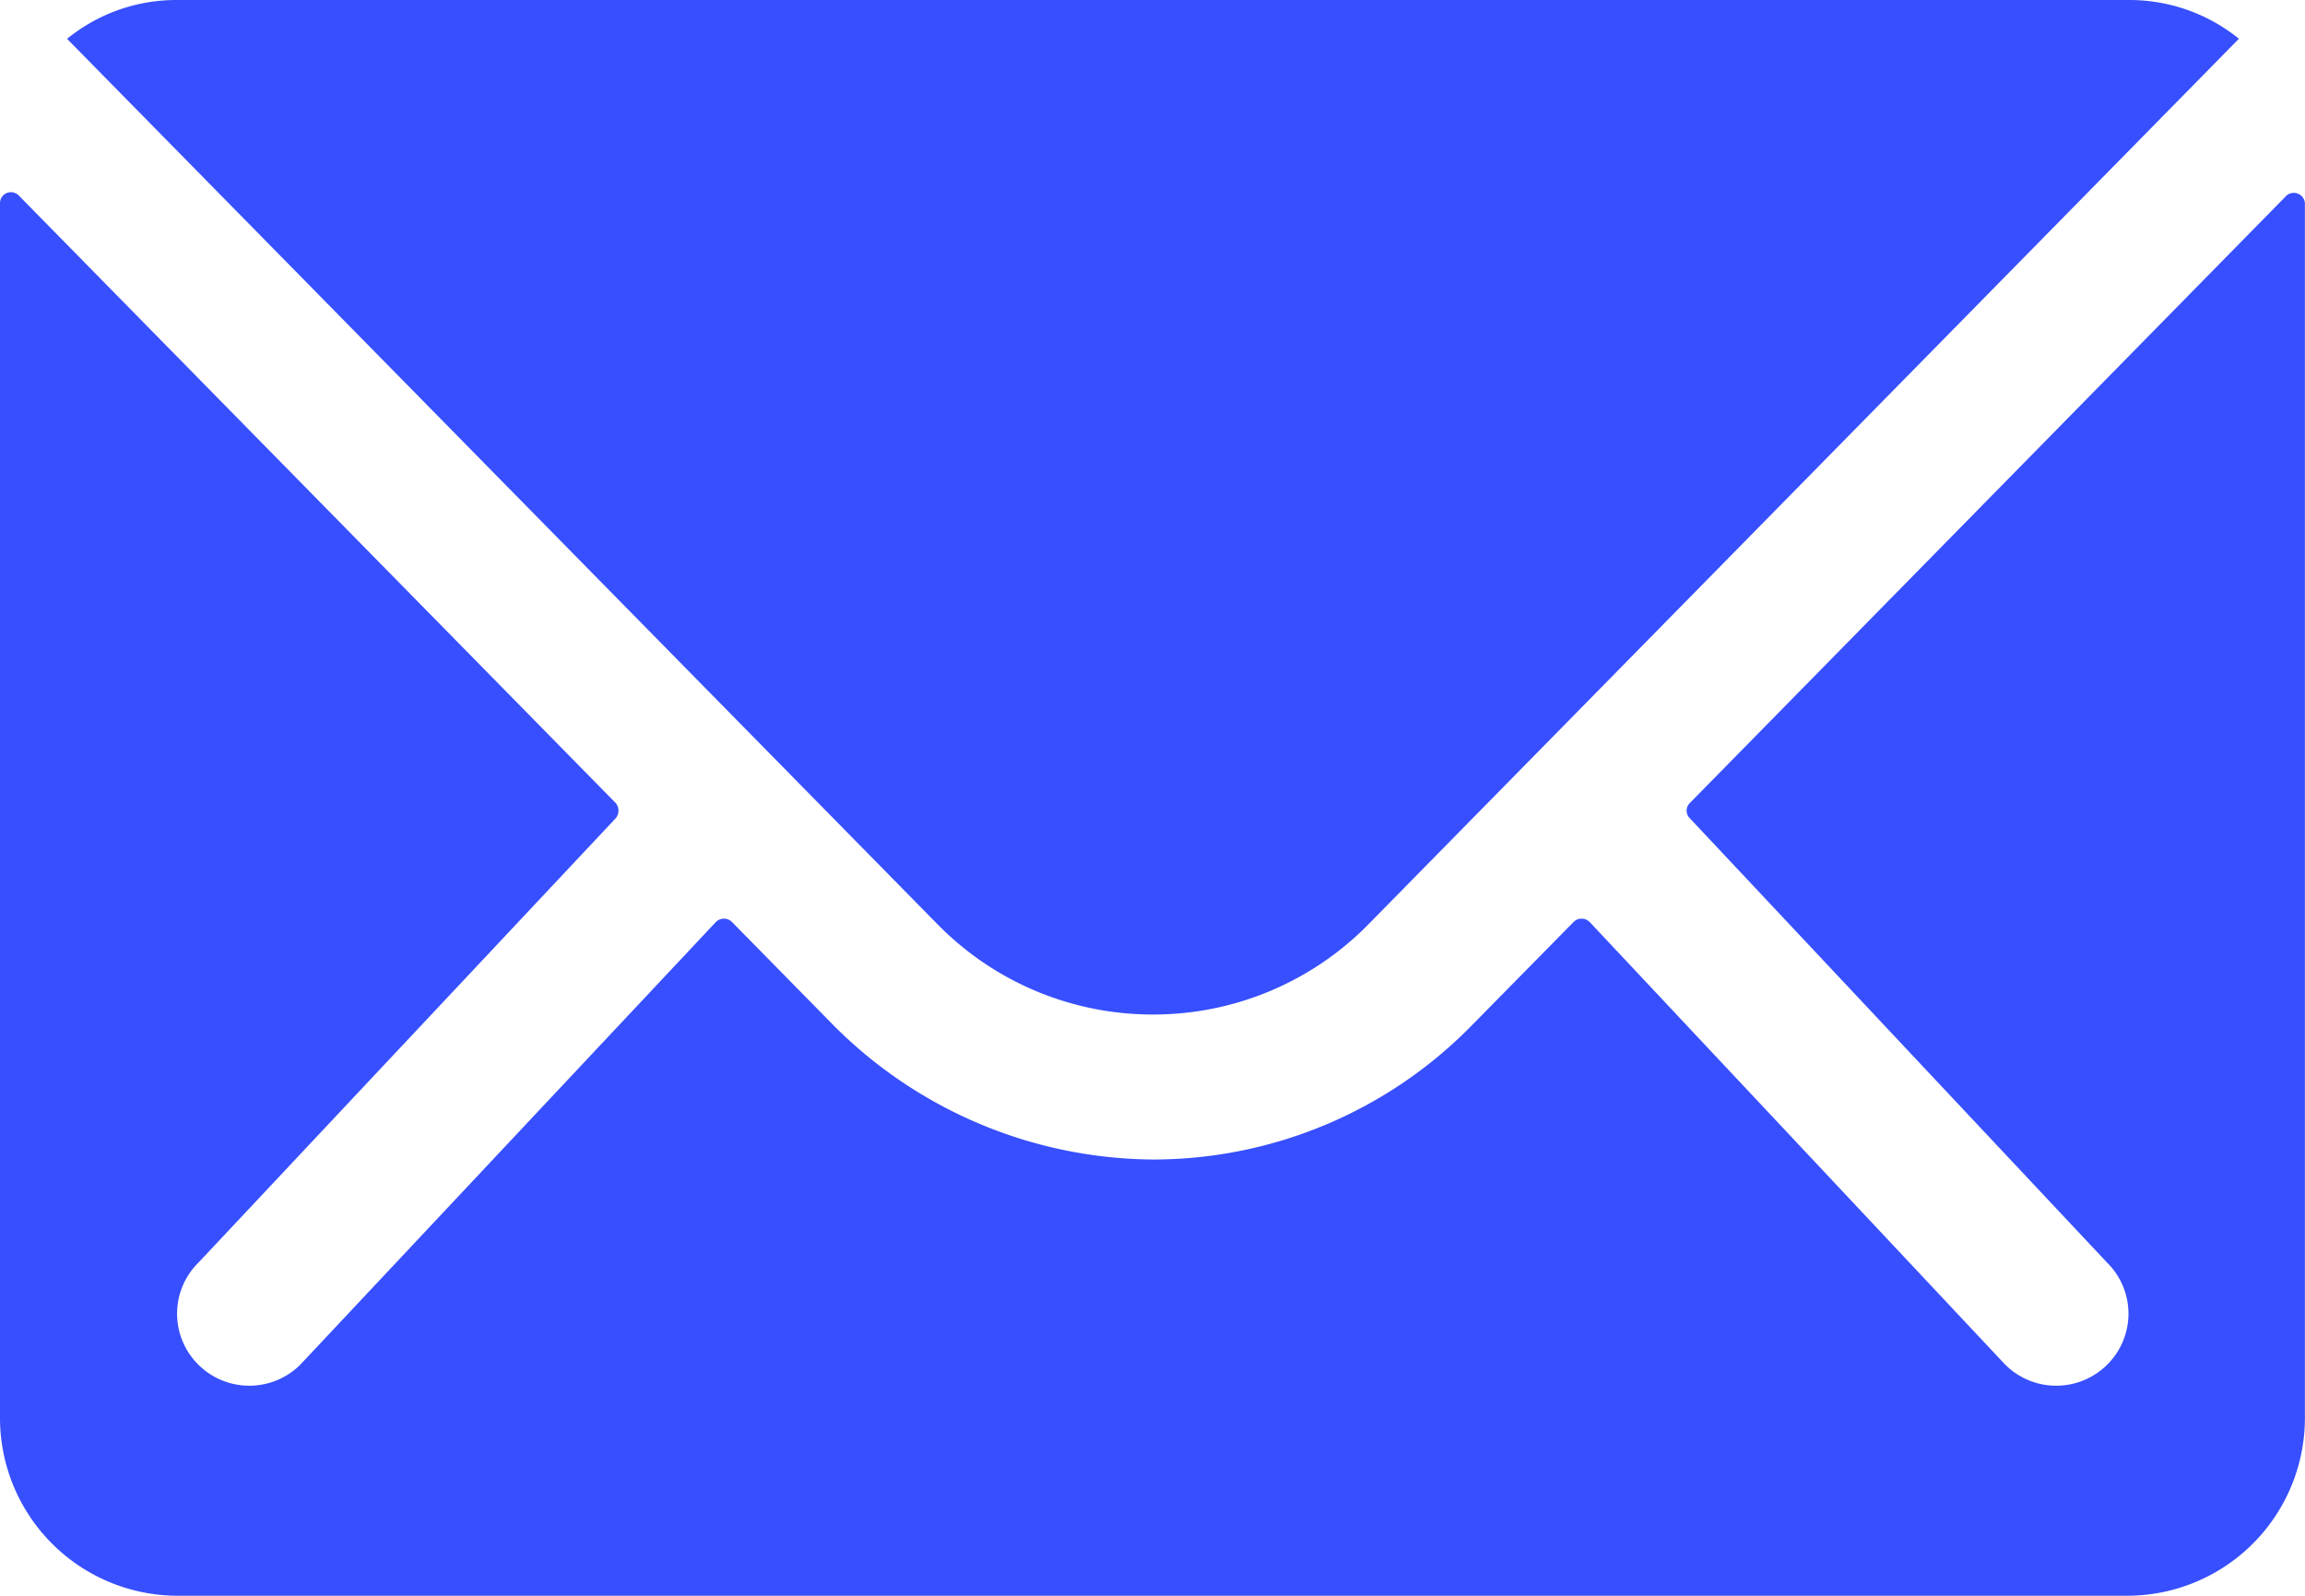
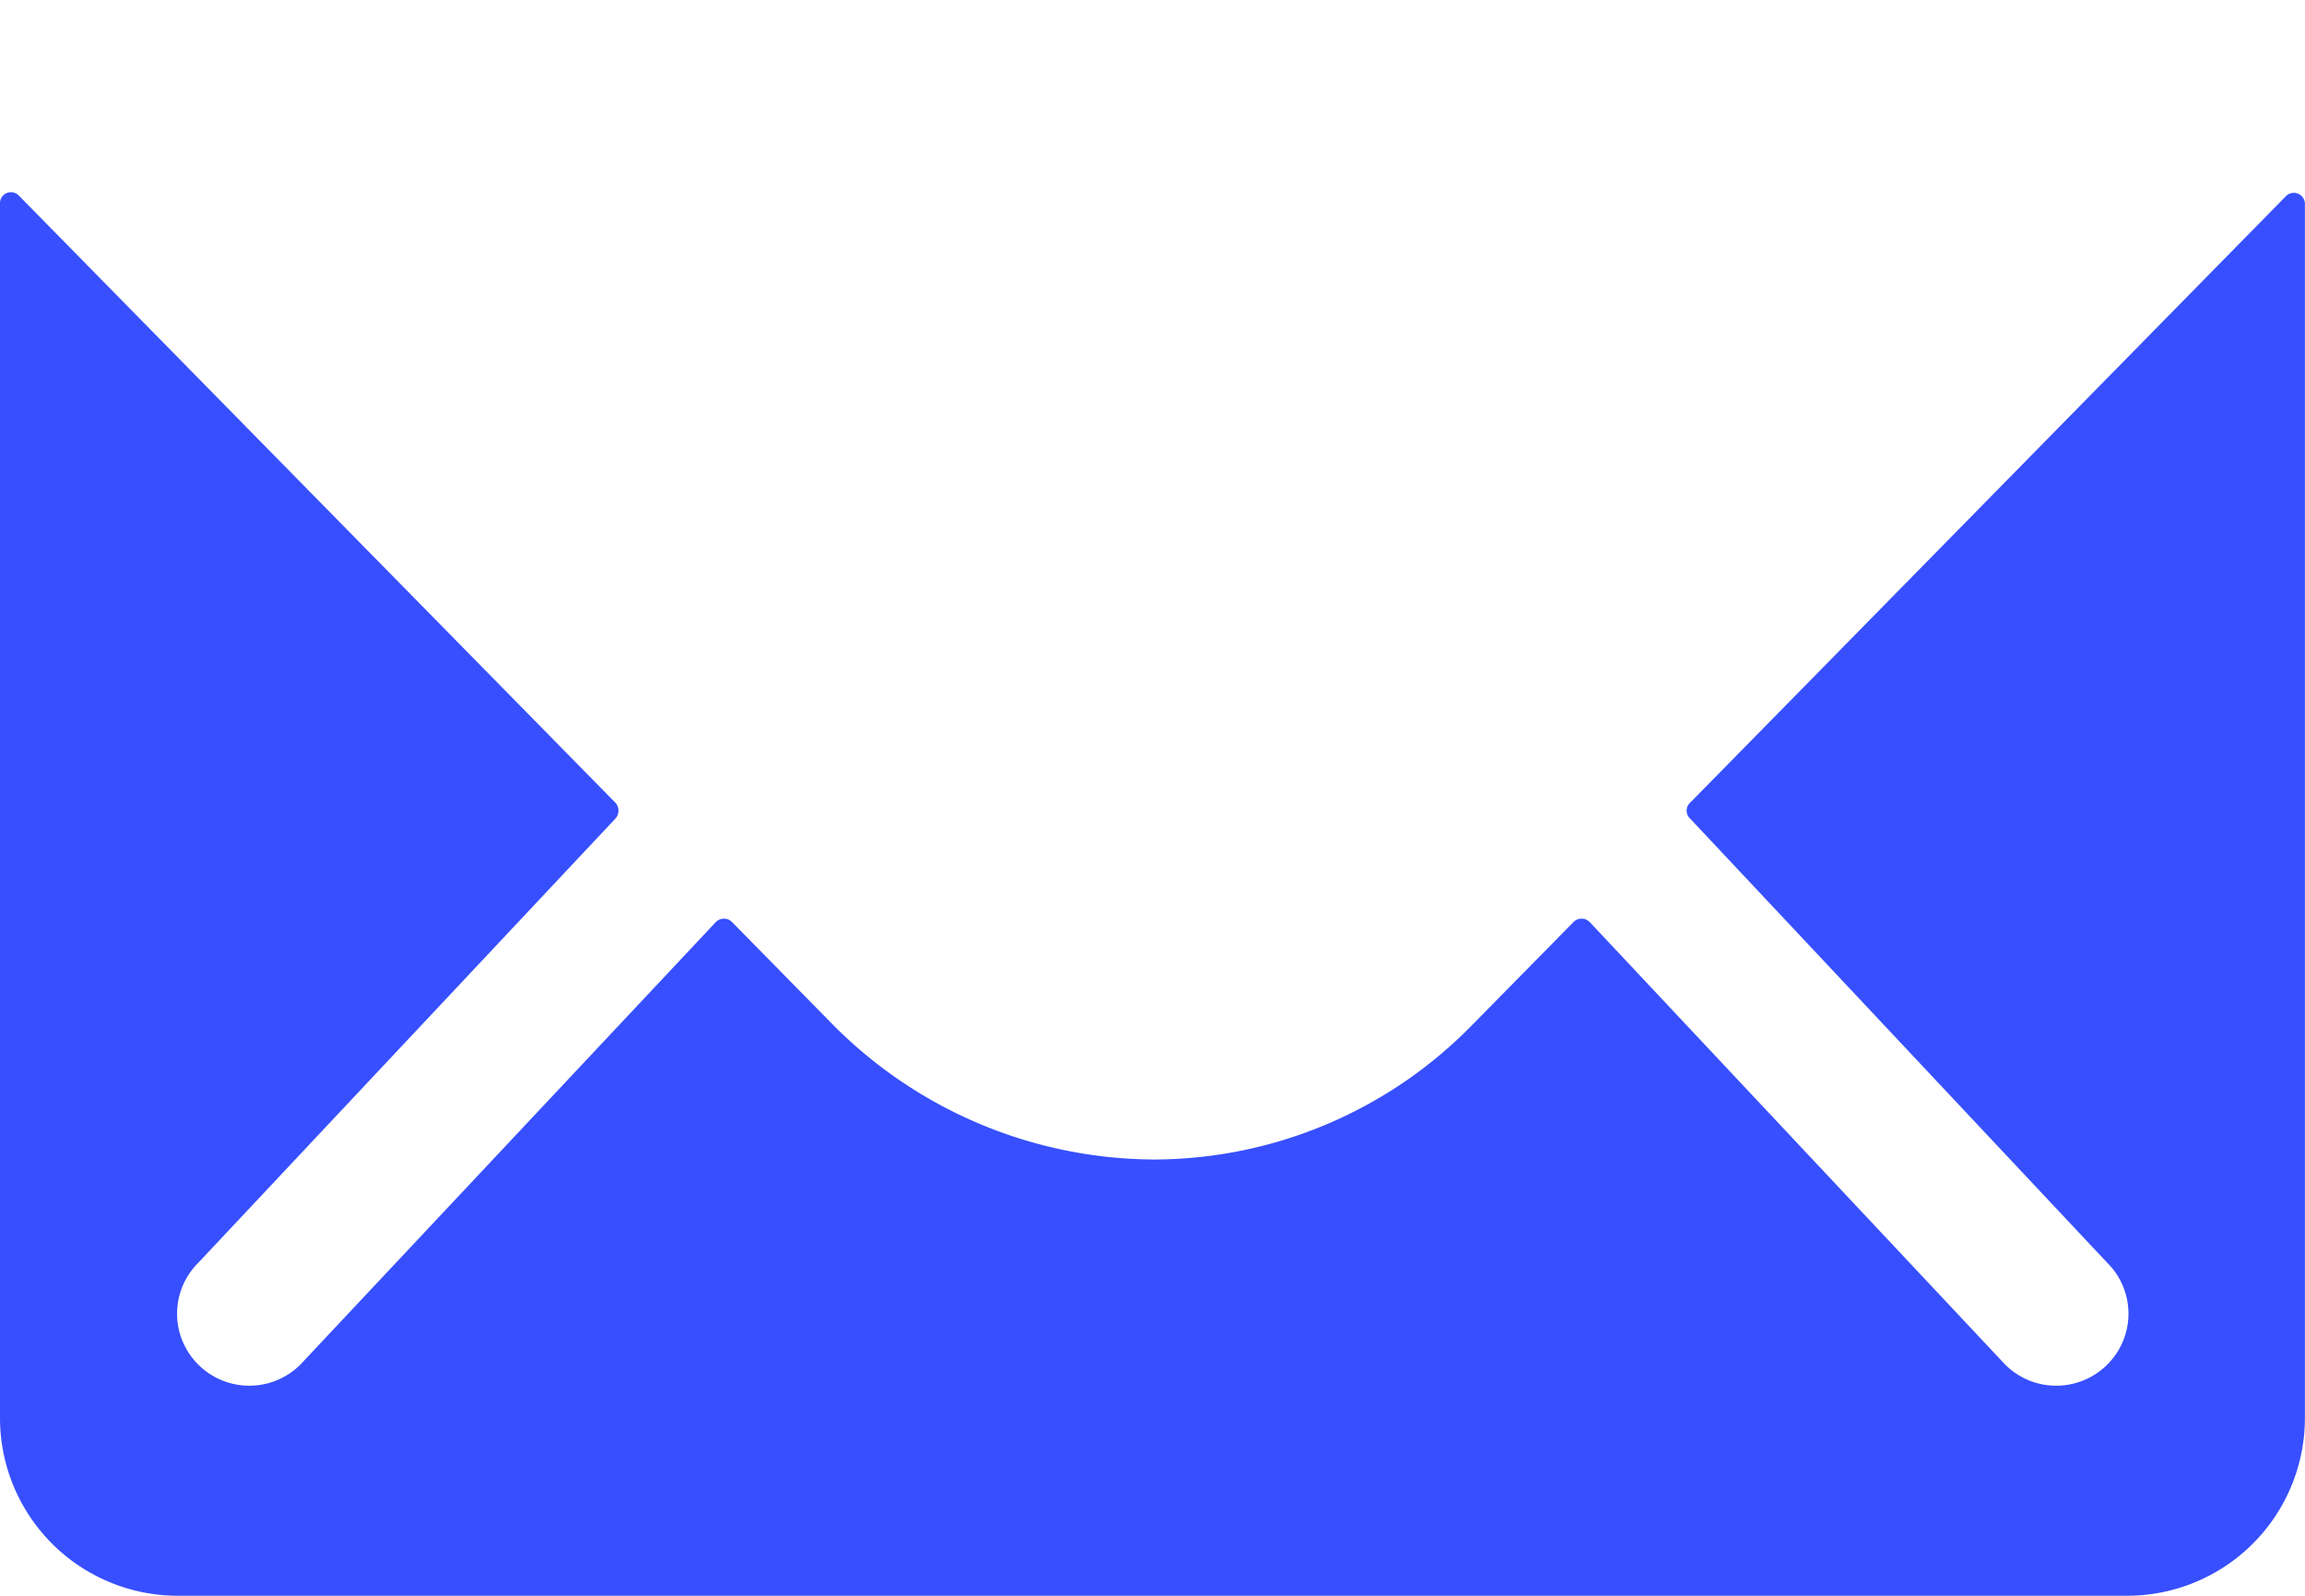
<svg xmlns="http://www.w3.org/2000/svg" width="25.706" height="17.796" viewBox="0 0 25.706 17.796">
  <defs>
    <style>.a{fill:#374FFE;}</style>
  </defs>
  <g transform="translate(-150 -1083)">
    <path class="a" d="M25.5.038,18.847,6.811a.119.119,0,0,0,0,.173L23.5,11.939a.8.8,0,0,1,0,1.137.806.806,0,0,1-1.137,0L17.728,8.139a.127.127,0,0,0-.179,0L16.418,9.288a4.975,4.975,0,0,1-3.547,1.5A5.075,5.075,0,0,1,9.25,9.245L8.163,8.139a.127.127,0,0,0-.179,0L3.349,13.076a.806.806,0,0,1-1.137,0,.8.8,0,0,1,0-1.137L6.865,6.984a.132.132,0,0,0,0-.173L.21.038A.122.122,0,0,0,0,.125V13.676a1.983,1.983,0,0,0,1.977,1.977H23.728a1.983,1.983,0,0,0,1.977-1.977V.125A.124.124,0,0,0,25.5.038Z" transform="translate(150 1085.143)" />
    <g transform="translate(-834 -6511.263)">
-       <path class="a" d="M12.105,11.314A3.359,3.359,0,0,0,14.521,10.3l9.7-9.868A1.942,1.942,0,0,0,22.993,0H1.223A1.929,1.929,0,0,0,0,.433L9.7,10.3A3.36,3.36,0,0,0,12.105,11.314Z" transform="translate(984.748 7594.263)" />
-     </g>
+       </g>
  </g>
</svg>